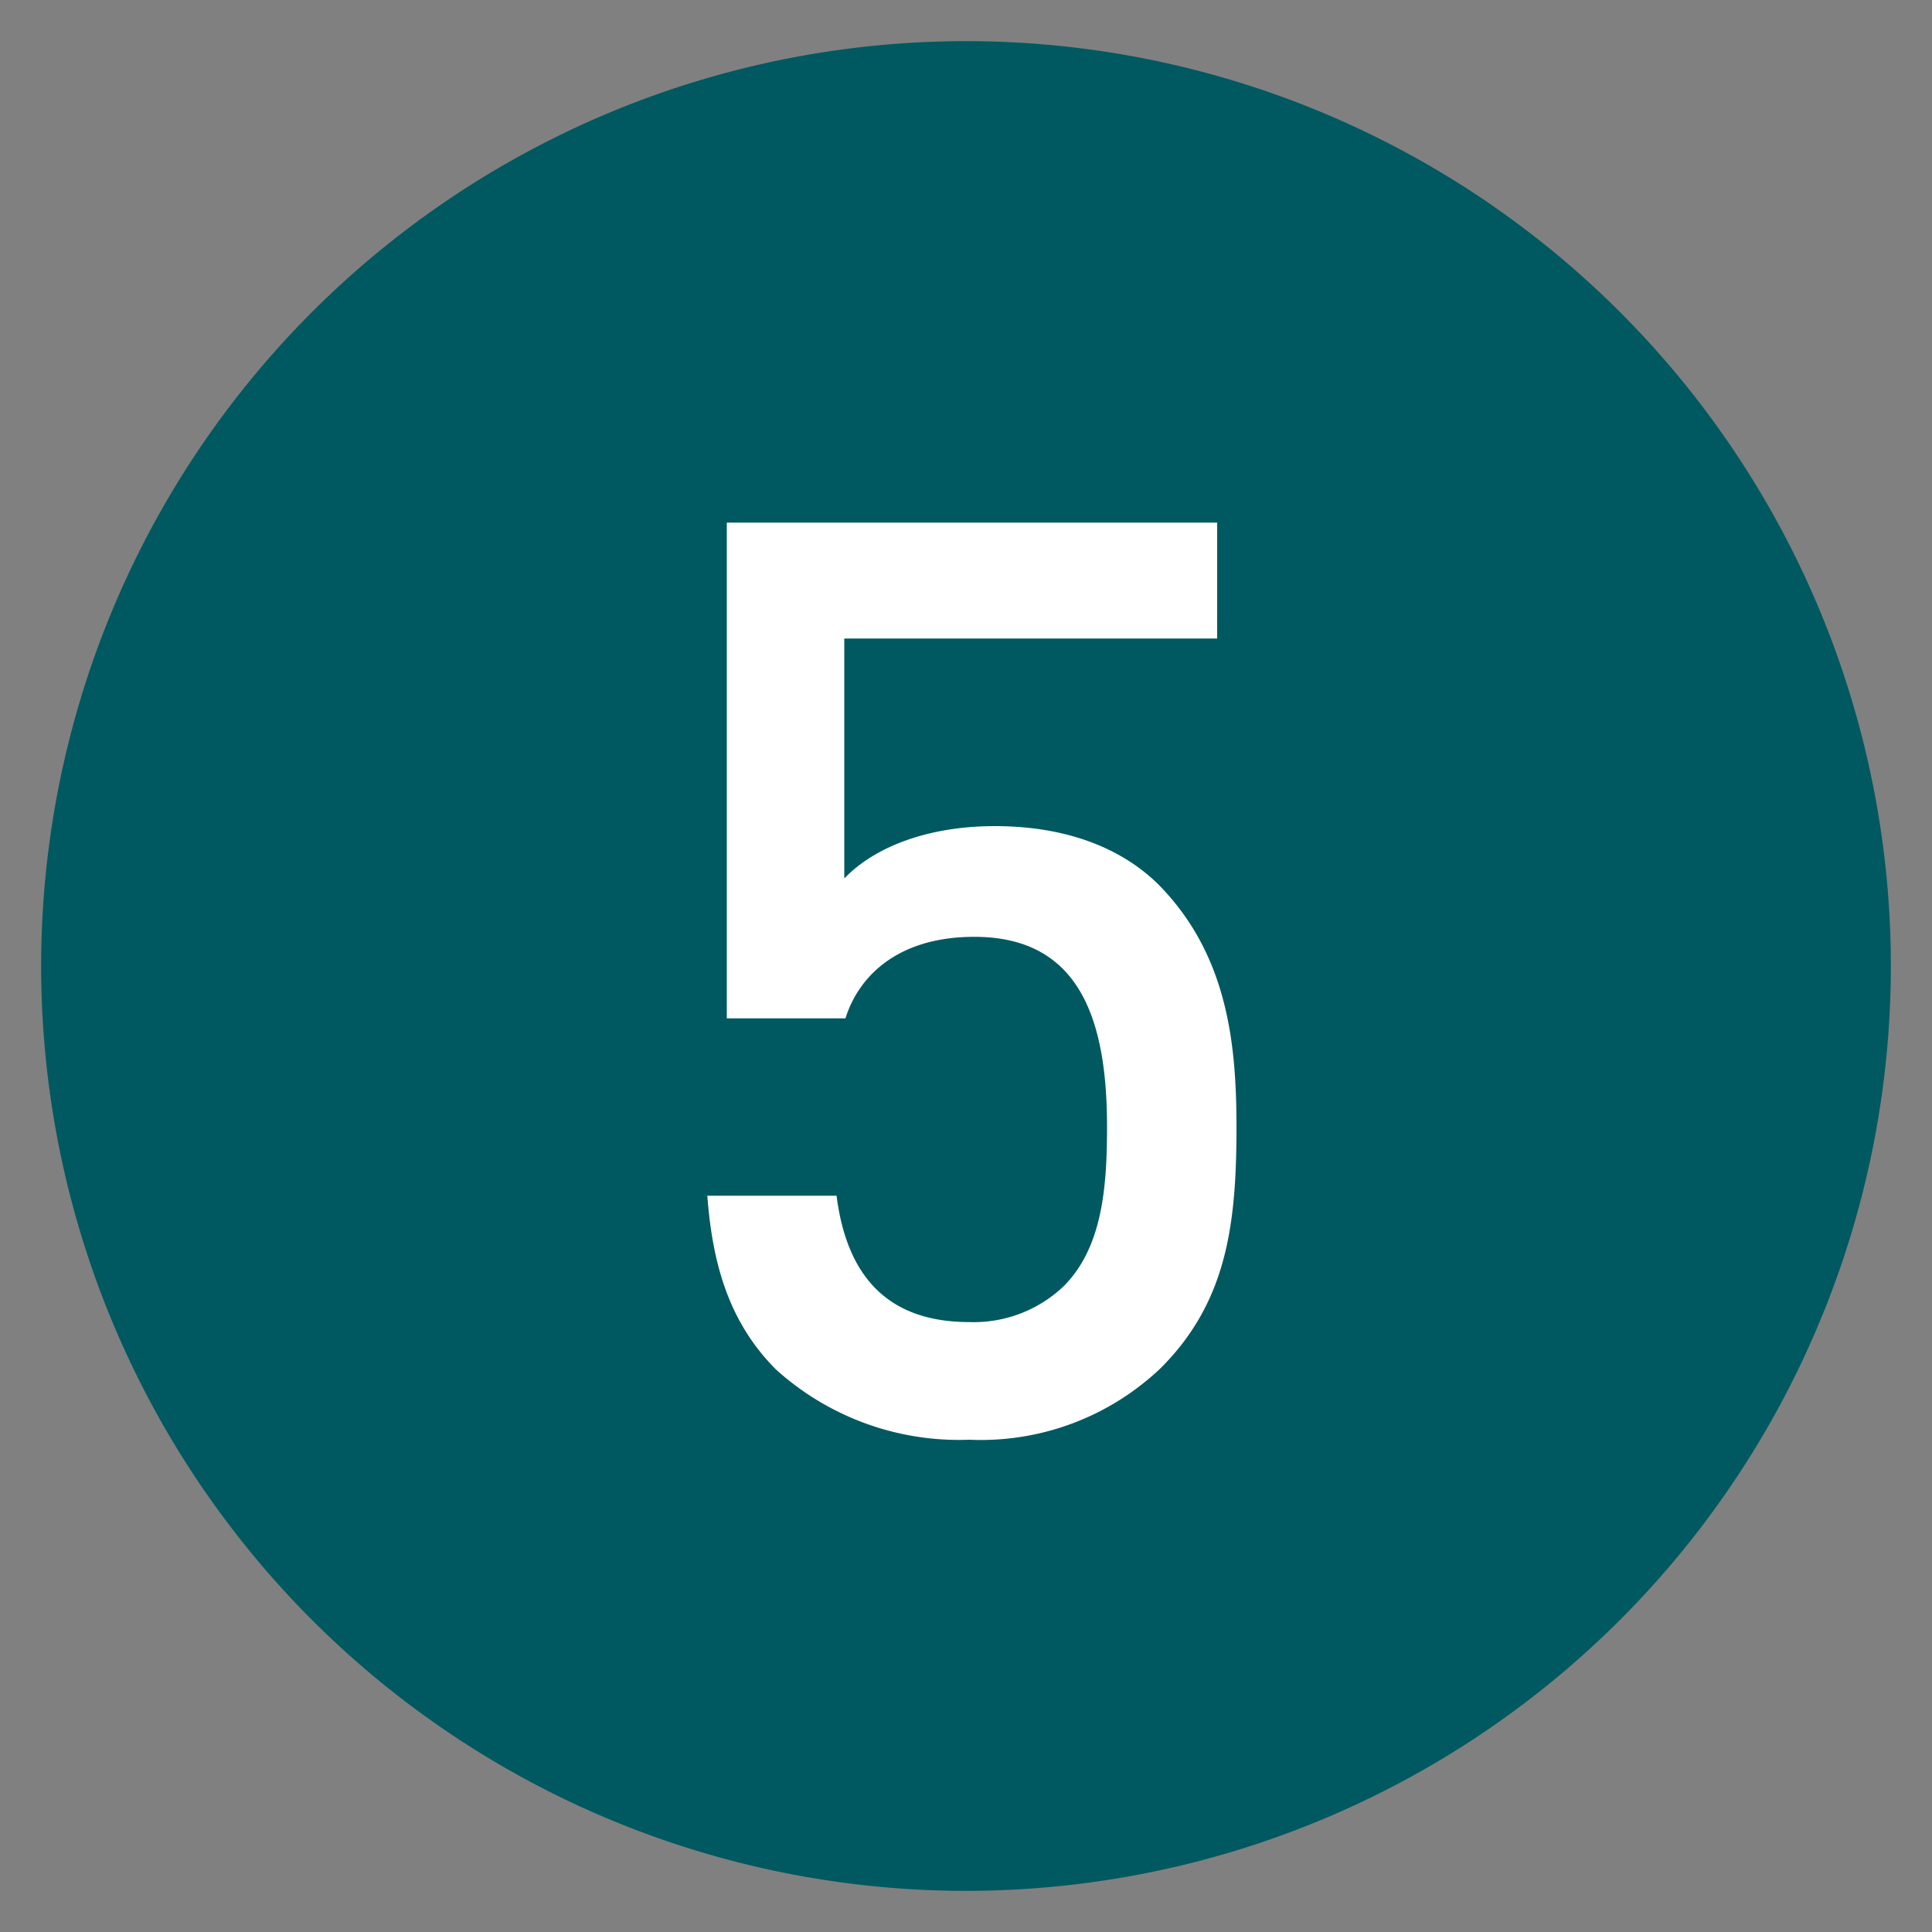
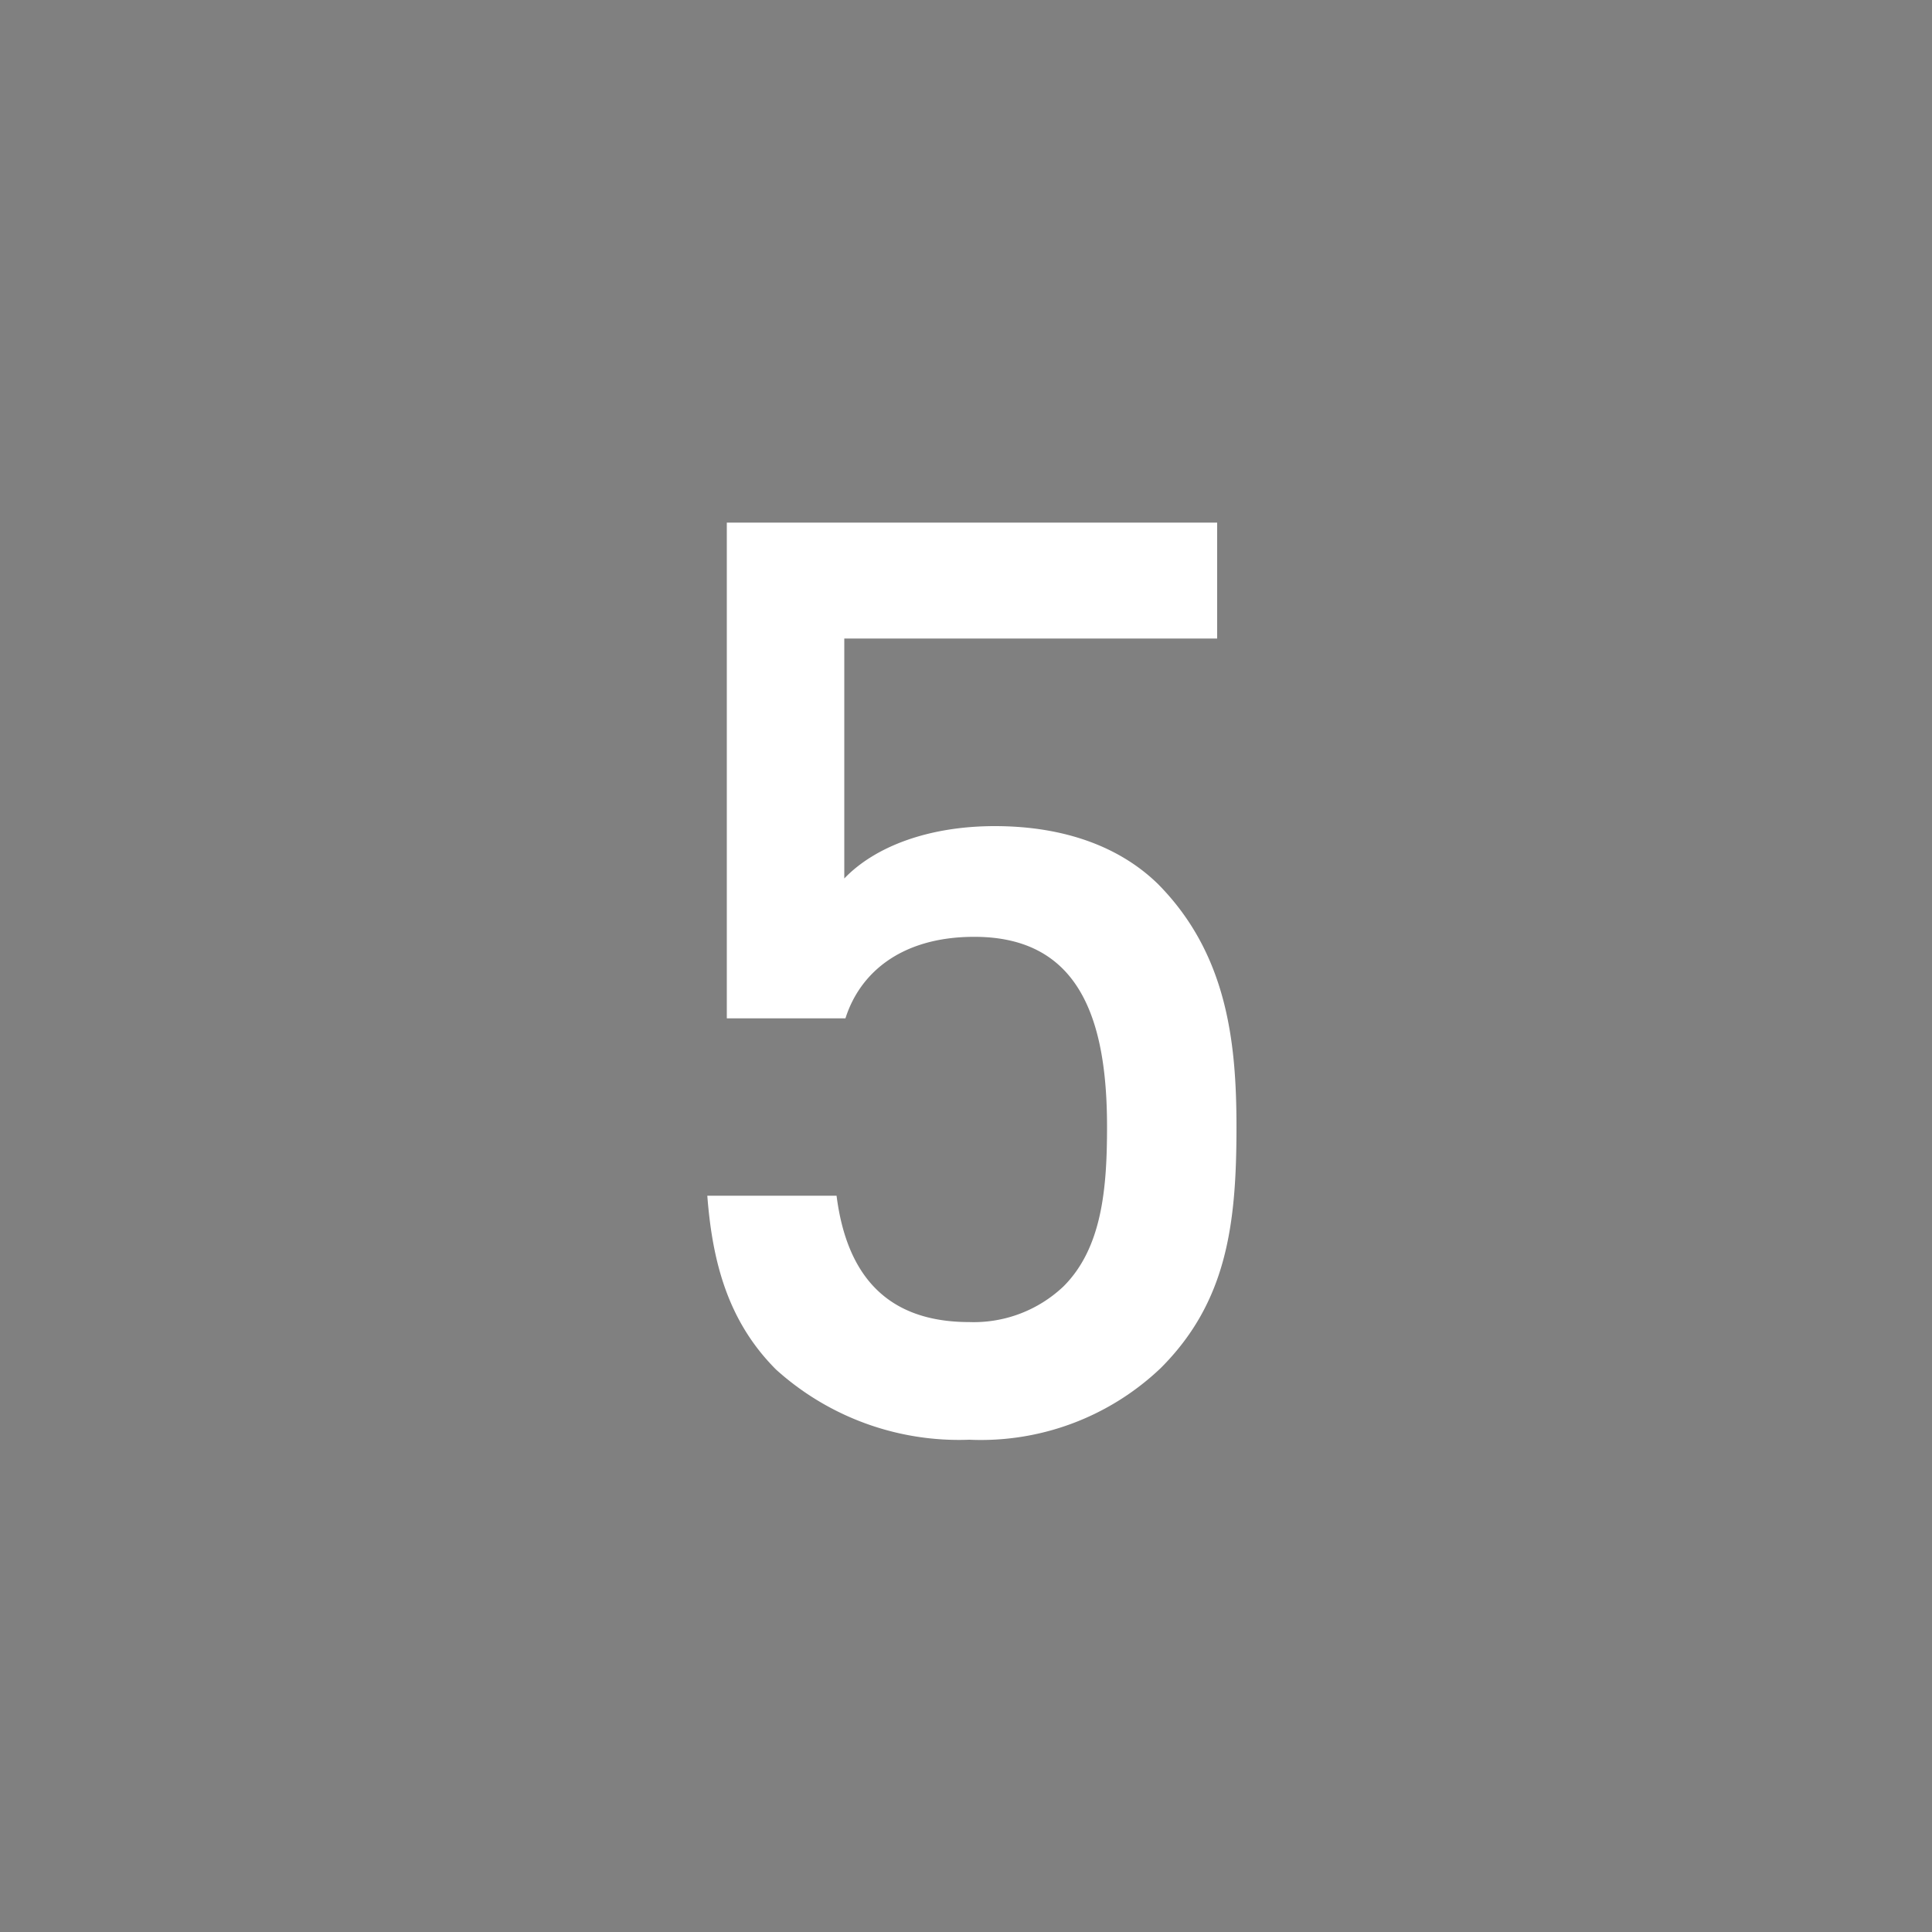
<svg xmlns="http://www.w3.org/2000/svg" viewBox="0 0 100 100">
  <rect x="0" y="0" width="100" height="100" fill="#808080" stroke="none" />
-   <path d="M97.87,50A47.87,47.87,0,1,1,50,2.13,47.87,47.87,0,0,1,97.87,50" fill="#005960" />
  <path d="M60.07,70.82a13.5,13.5,0,0,1-9.9,3.7,14.13,14.13,0,0,1-10-3.63c-2.51-2.51-3.3-5.61-3.56-9H43.3c.53,4.16,2.64,6.54,6.87,6.54a6.75,6.75,0,0,0,4.88-1.85c2-2,2.25-5.09,2.25-8.26,0-5.61-1.45-9.83-6.87-9.83-3.83,0-5.94,1.91-6.67,4.22H37.62V27.05H63v6H43.7V45.47c1.58-1.65,4.36-2.71,7.79-2.71,3.7,0,6.54,1.13,8.45,3C63.51,49.37,64,53.92,64,58.34,64,63.36,63.51,67.39,60.07,70.82Z" fill="#fff" />
</svg>